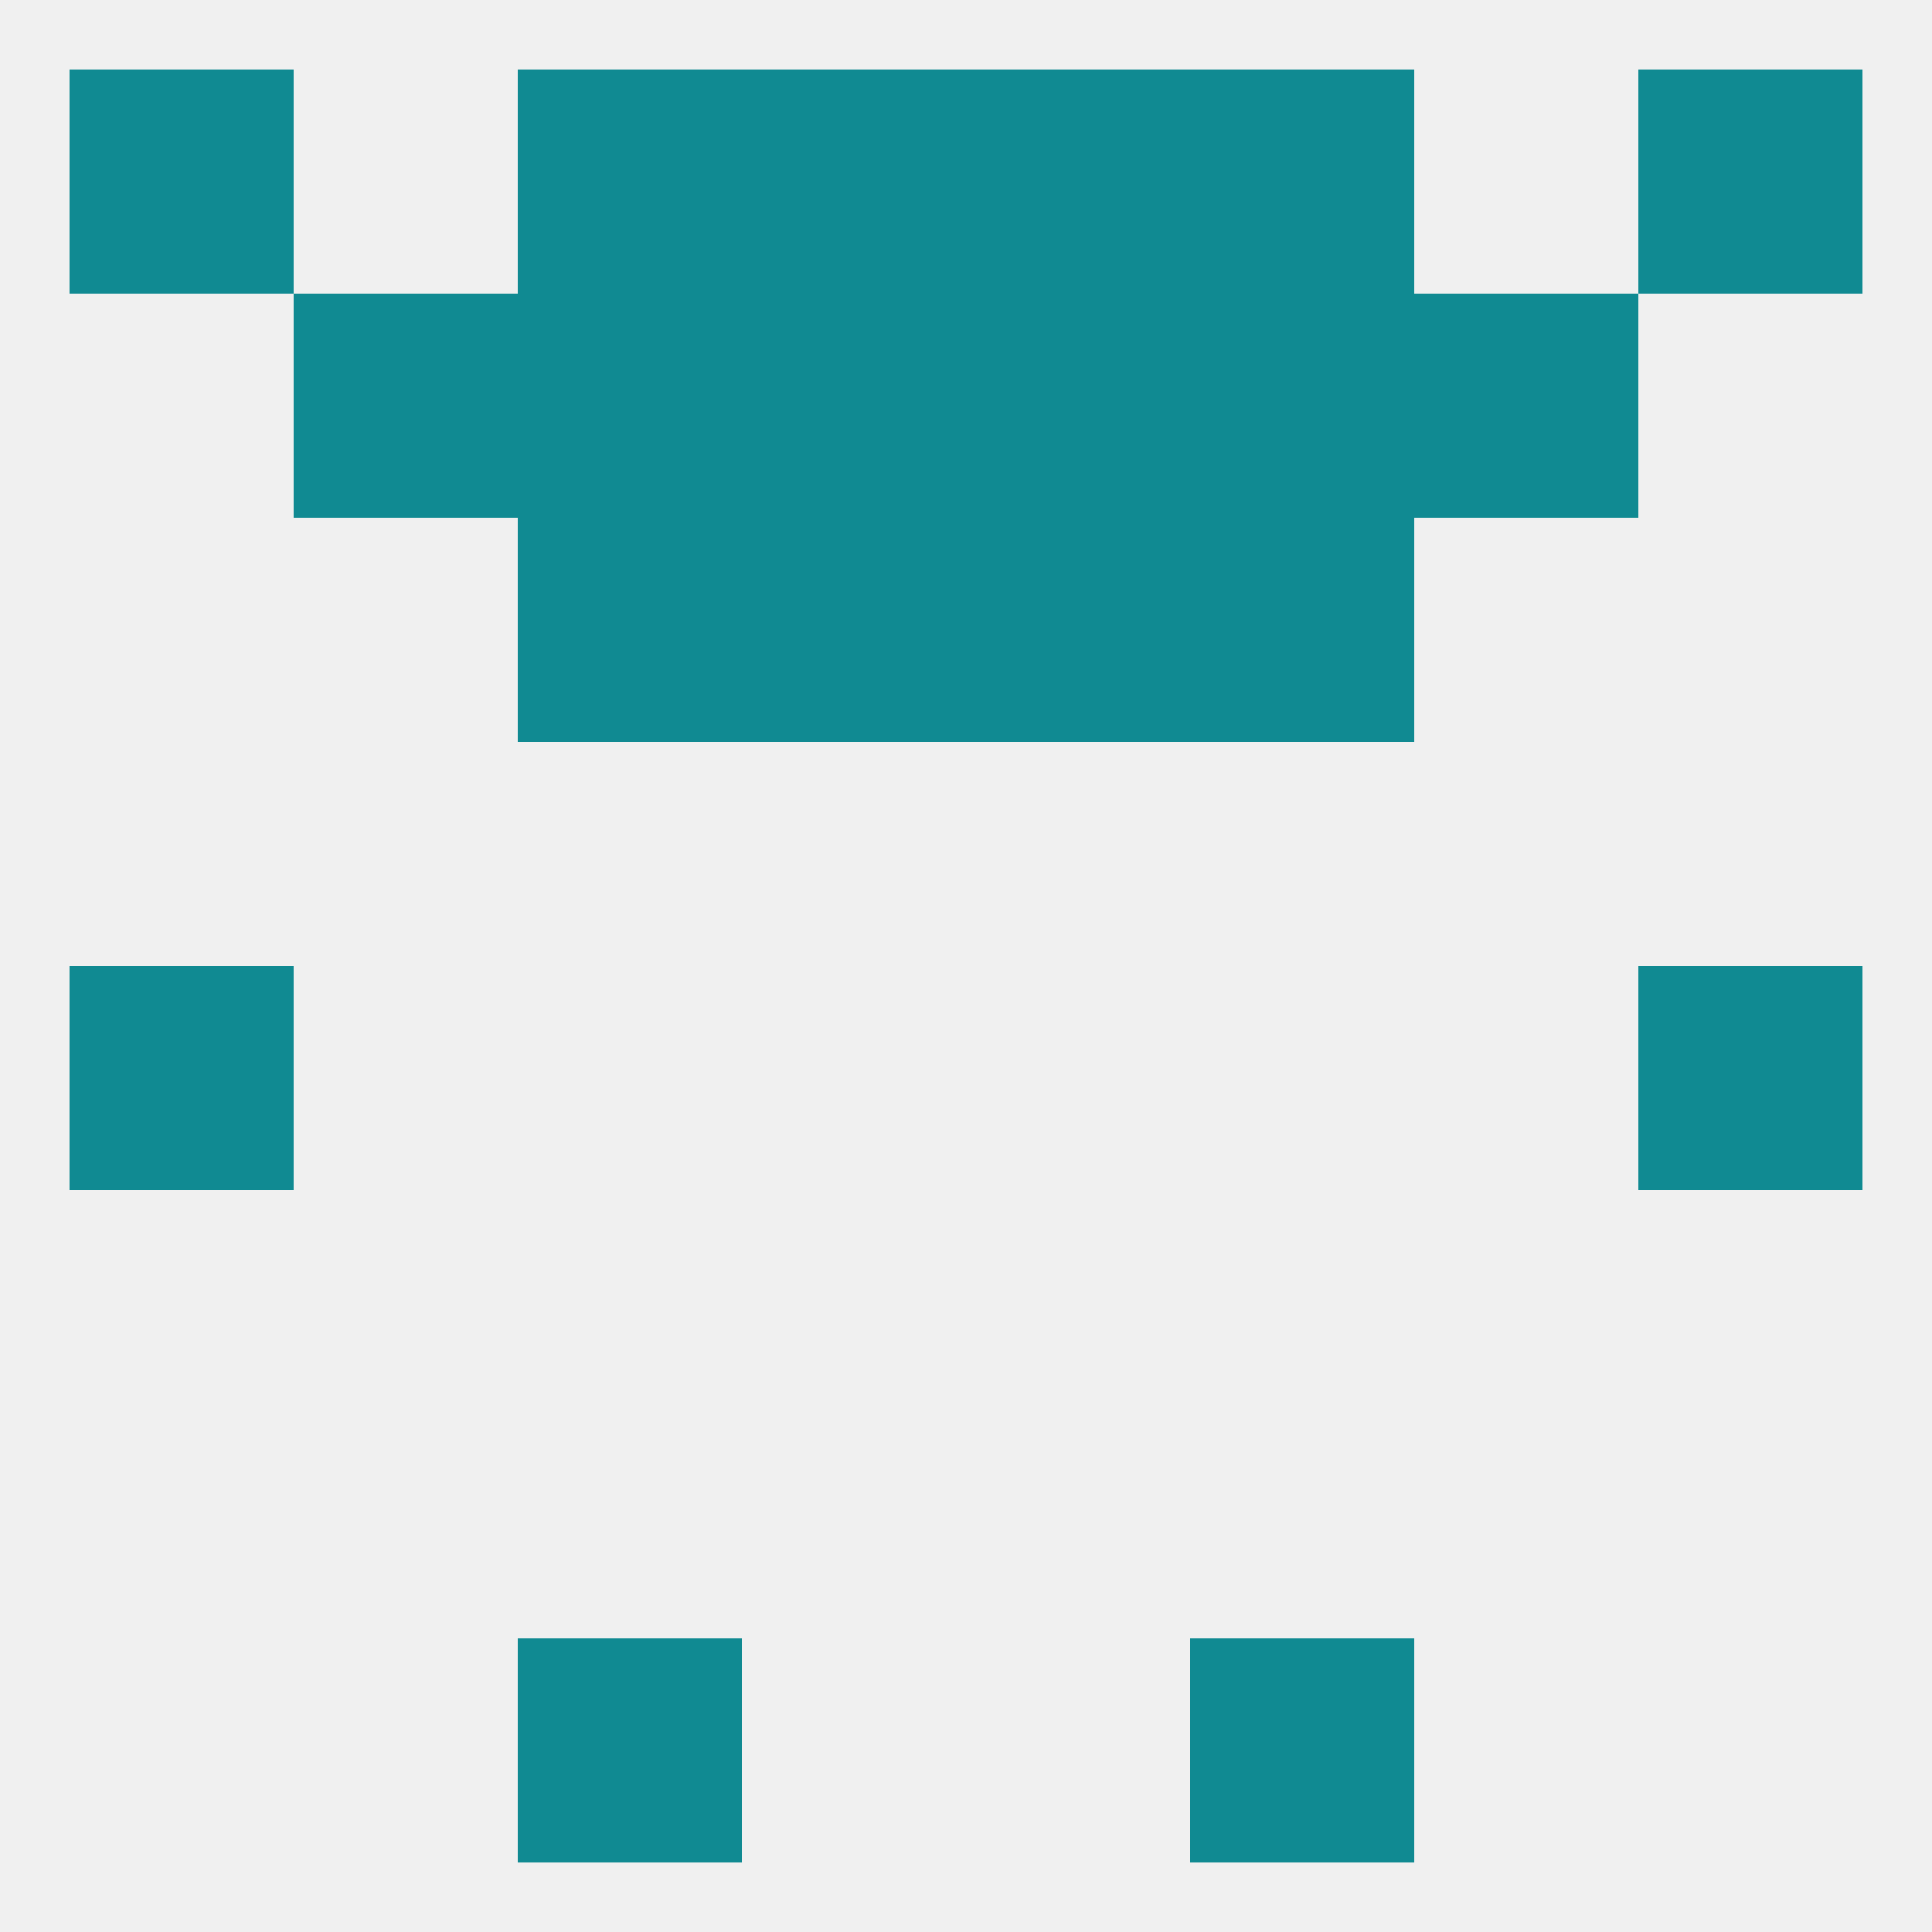
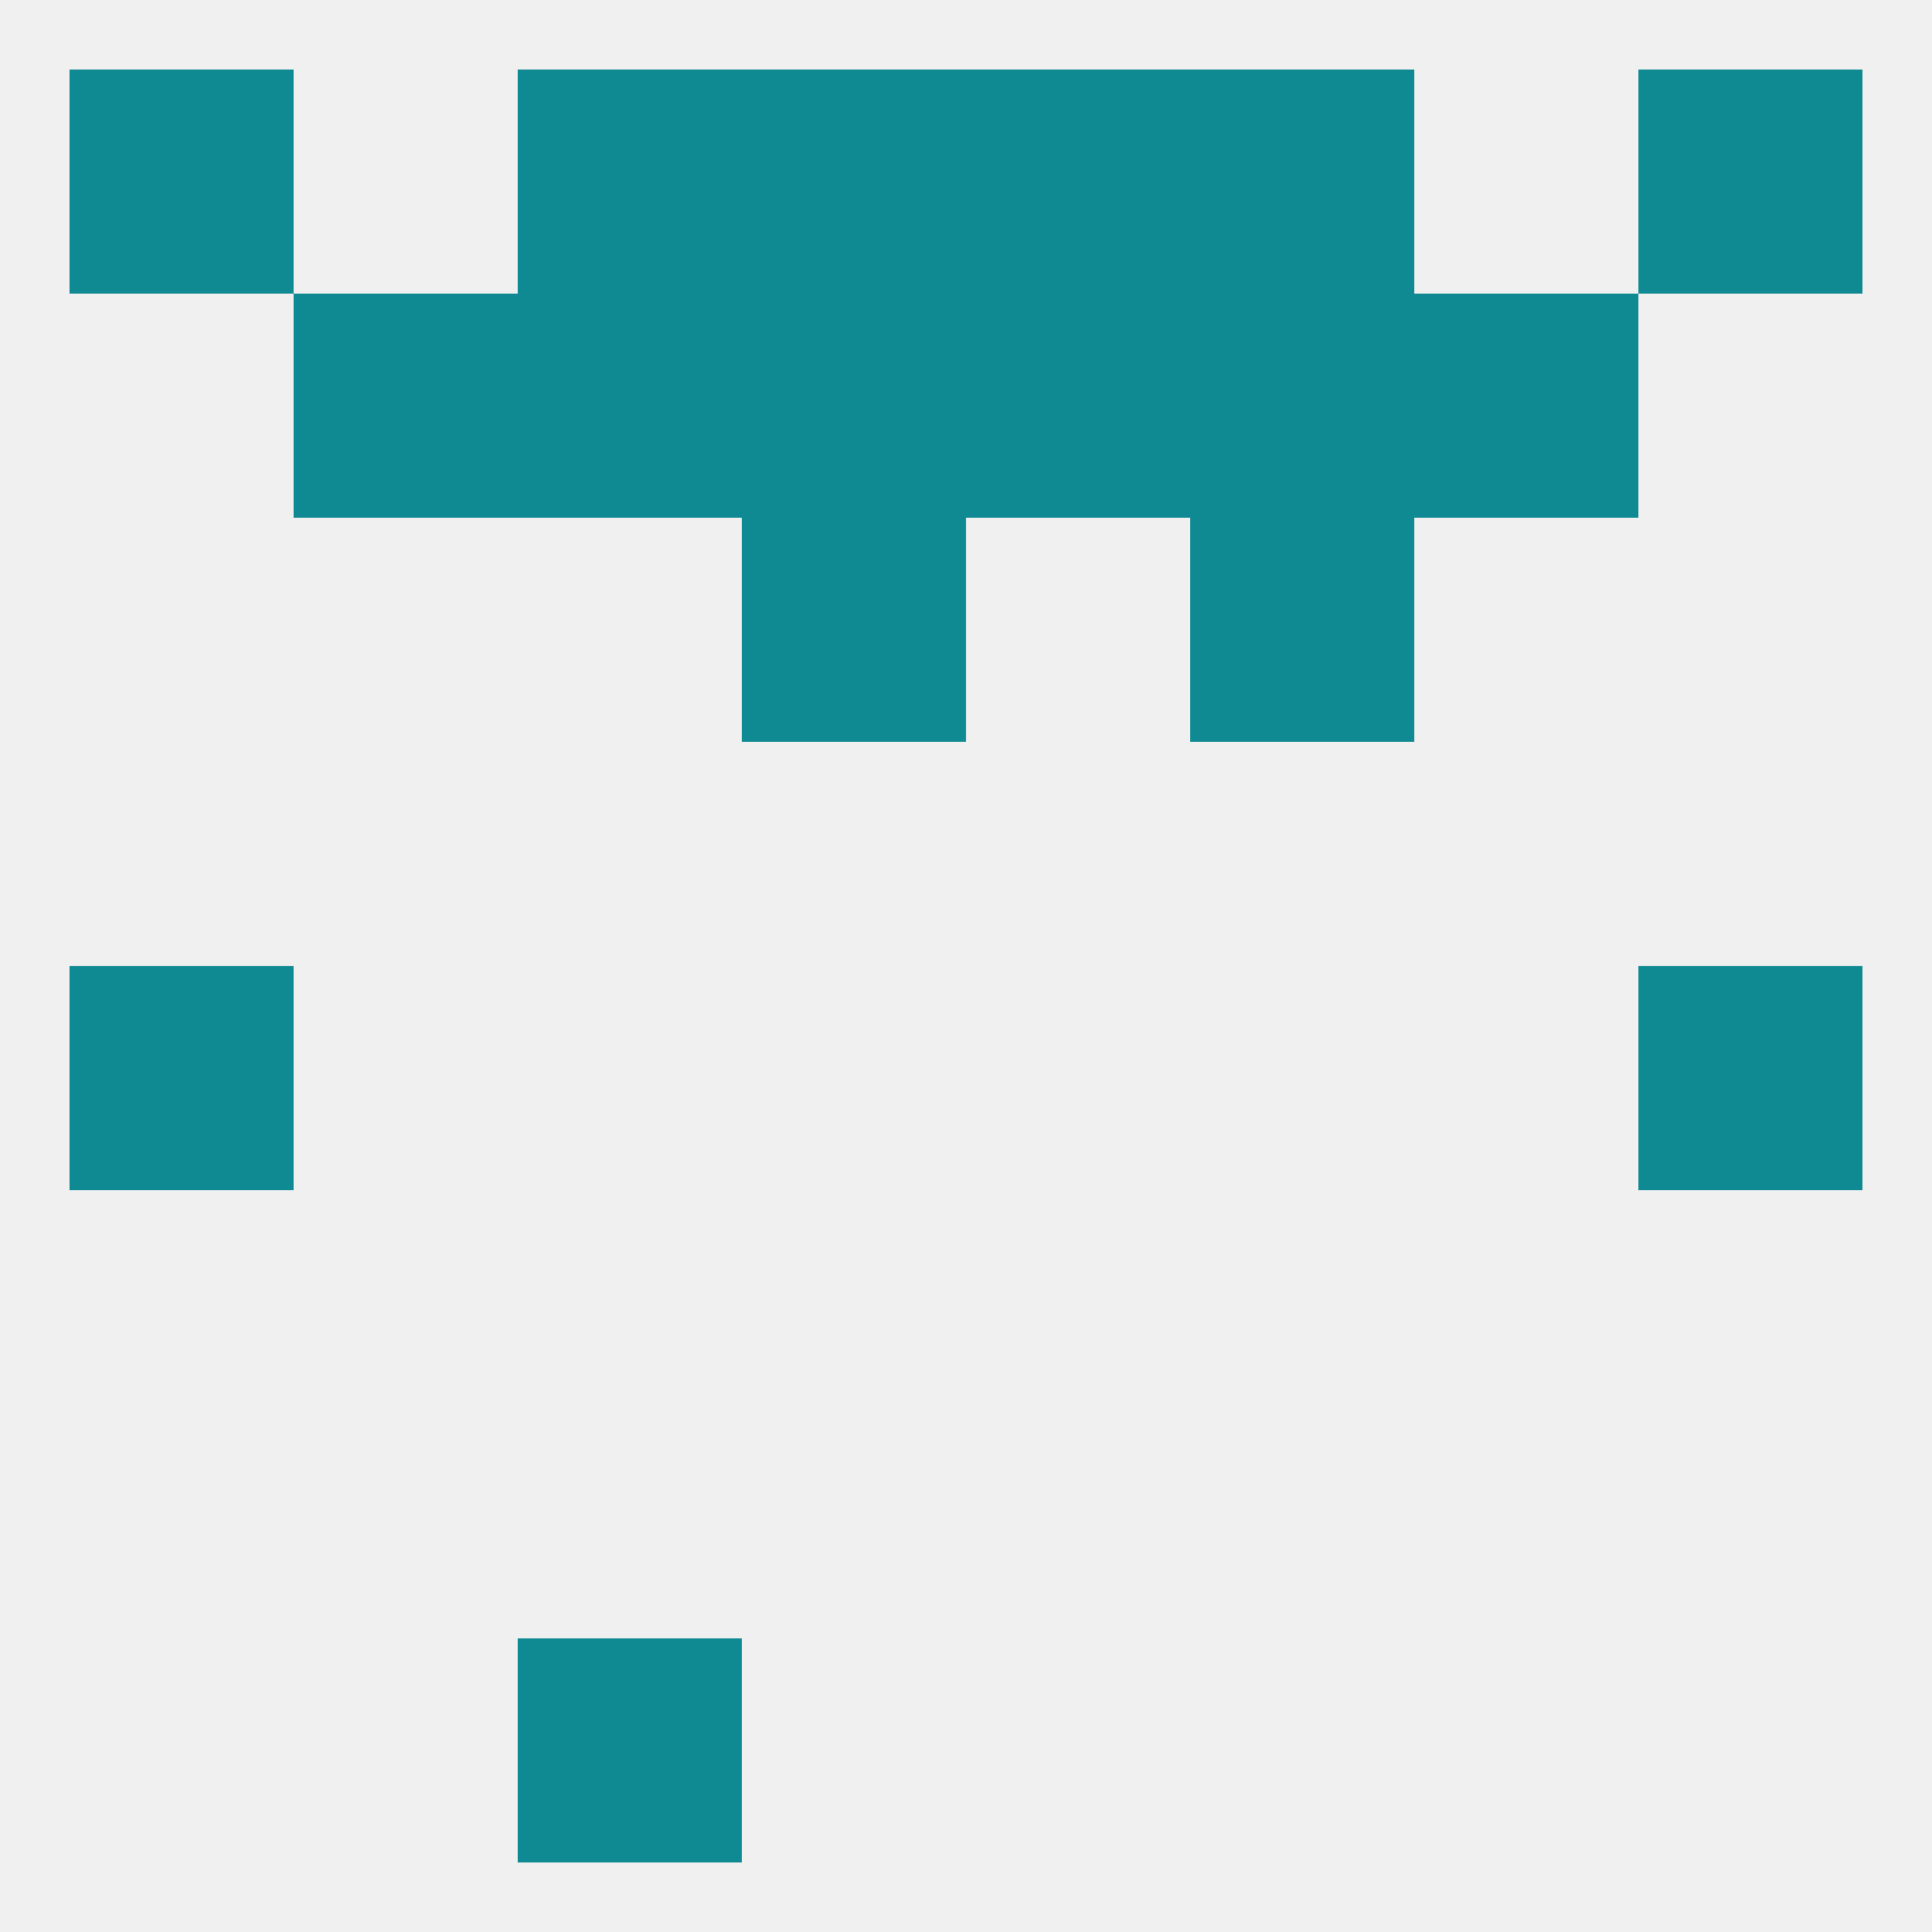
<svg xmlns="http://www.w3.org/2000/svg" version="1.1" baseprofile="full" width="250" height="250" viewBox="0 0 250 250">
  <rect width="100%" height="100%" fill="rgba(240,240,240,255)" />
  <rect x="9" y="9" width="29" height="29" fill="rgba(16,138,146,255)" />
  <rect x="212" y="9" width="29" height="29" fill="rgba(16,138,146,255)" />
  <rect x="67" y="9" width="29" height="29" fill="rgba(16,138,146,255)" />
  <rect x="154" y="9" width="29" height="29" fill="rgba(16,138,146,255)" />
  <rect x="96" y="9" width="29" height="29" fill="rgba(16,138,146,255)" />
  <rect x="125" y="9" width="29" height="29" fill="rgba(16,138,146,255)" />
  <rect x="67" y="212" width="29" height="29" fill="rgba(16,138,146,255)" />
-   <rect x="154" y="212" width="29" height="29" fill="rgba(16,138,146,255)" />
  <rect x="9" y="125" width="29" height="29" fill="rgba(16,138,146,255)" />
  <rect x="212" y="125" width="29" height="29" fill="rgba(16,138,146,255)" />
-   <rect x="67" y="67" width="29" height="29" fill="rgba(16,138,146,255)" />
  <rect x="154" y="67" width="29" height="29" fill="rgba(16,138,146,255)" />
  <rect x="96" y="67" width="29" height="29" fill="rgba(16,138,146,255)" />
-   <rect x="125" y="67" width="29" height="29" fill="rgba(16,138,146,255)" />
  <rect x="96" y="38" width="29" height="29" fill="rgba(16,138,146,255)" />
  <rect x="125" y="38" width="29" height="29" fill="rgba(16,138,146,255)" />
  <rect x="67" y="38" width="29" height="29" fill="rgba(16,138,146,255)" />
  <rect x="154" y="38" width="29" height="29" fill="rgba(16,138,146,255)" />
  <rect x="38" y="38" width="29" height="29" fill="rgba(16,138,146,255)" />
  <rect x="183" y="38" width="29" height="29" fill="rgba(16,138,146,255)" />
</svg>